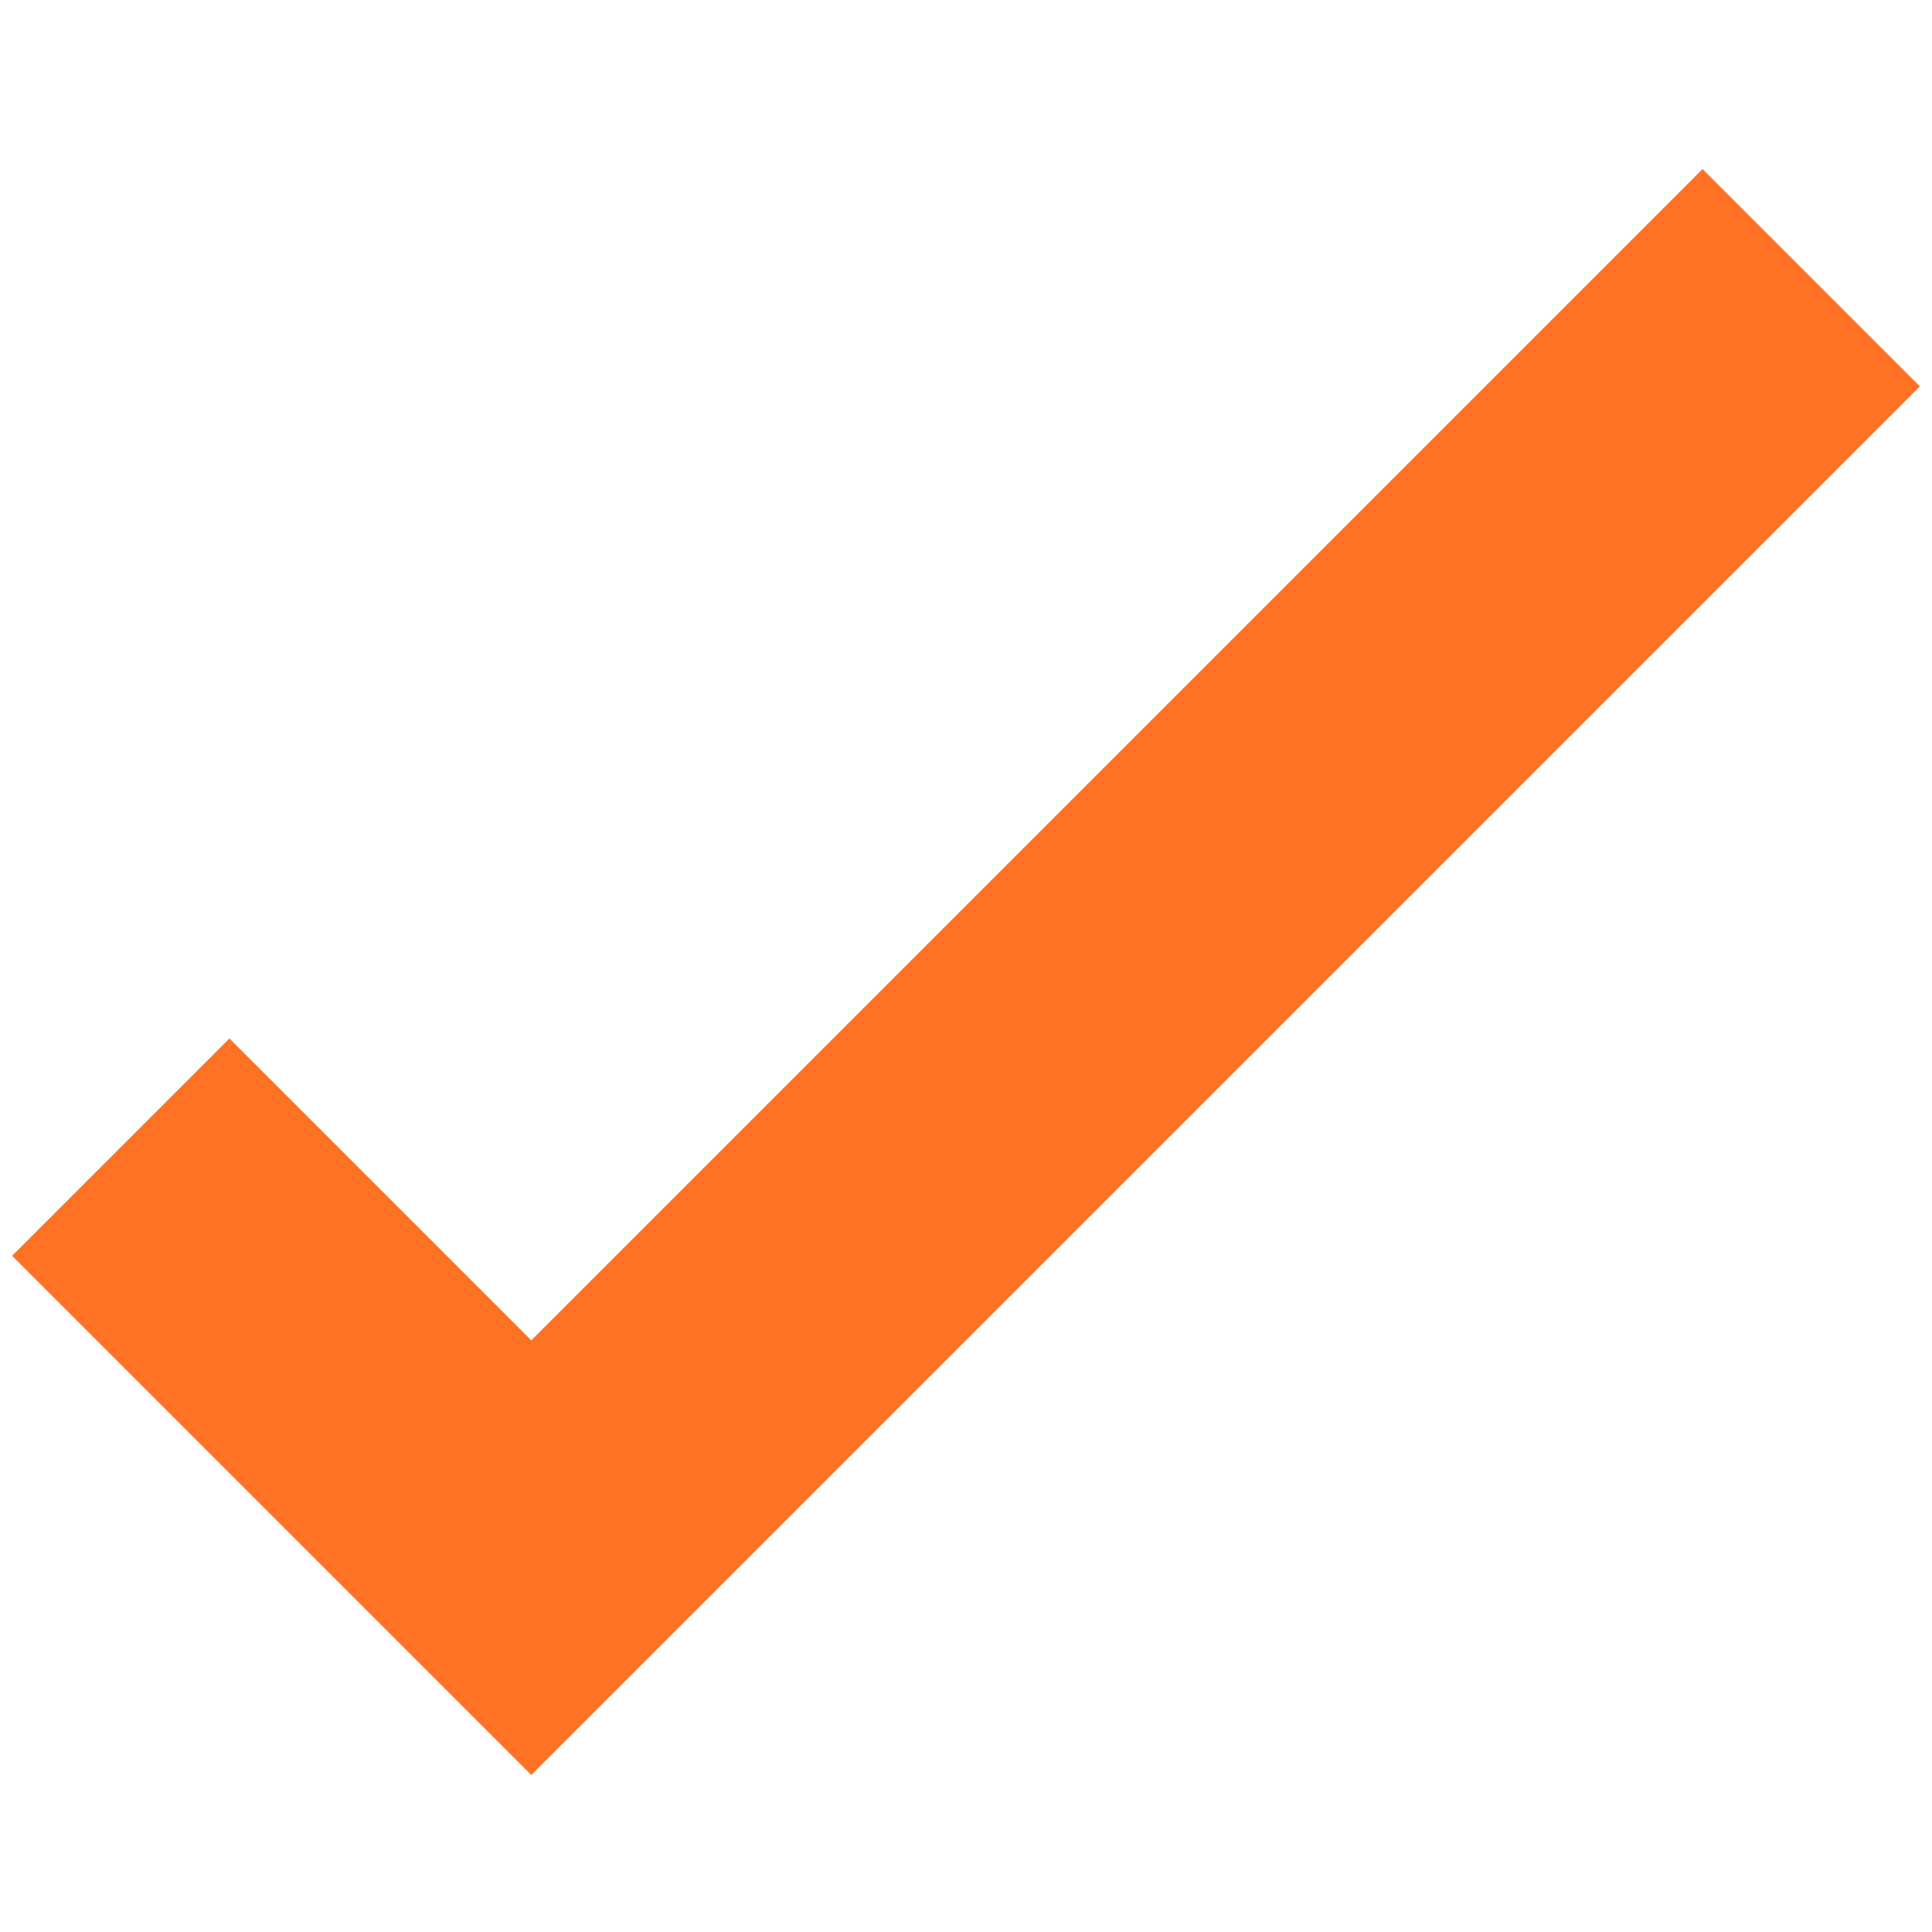
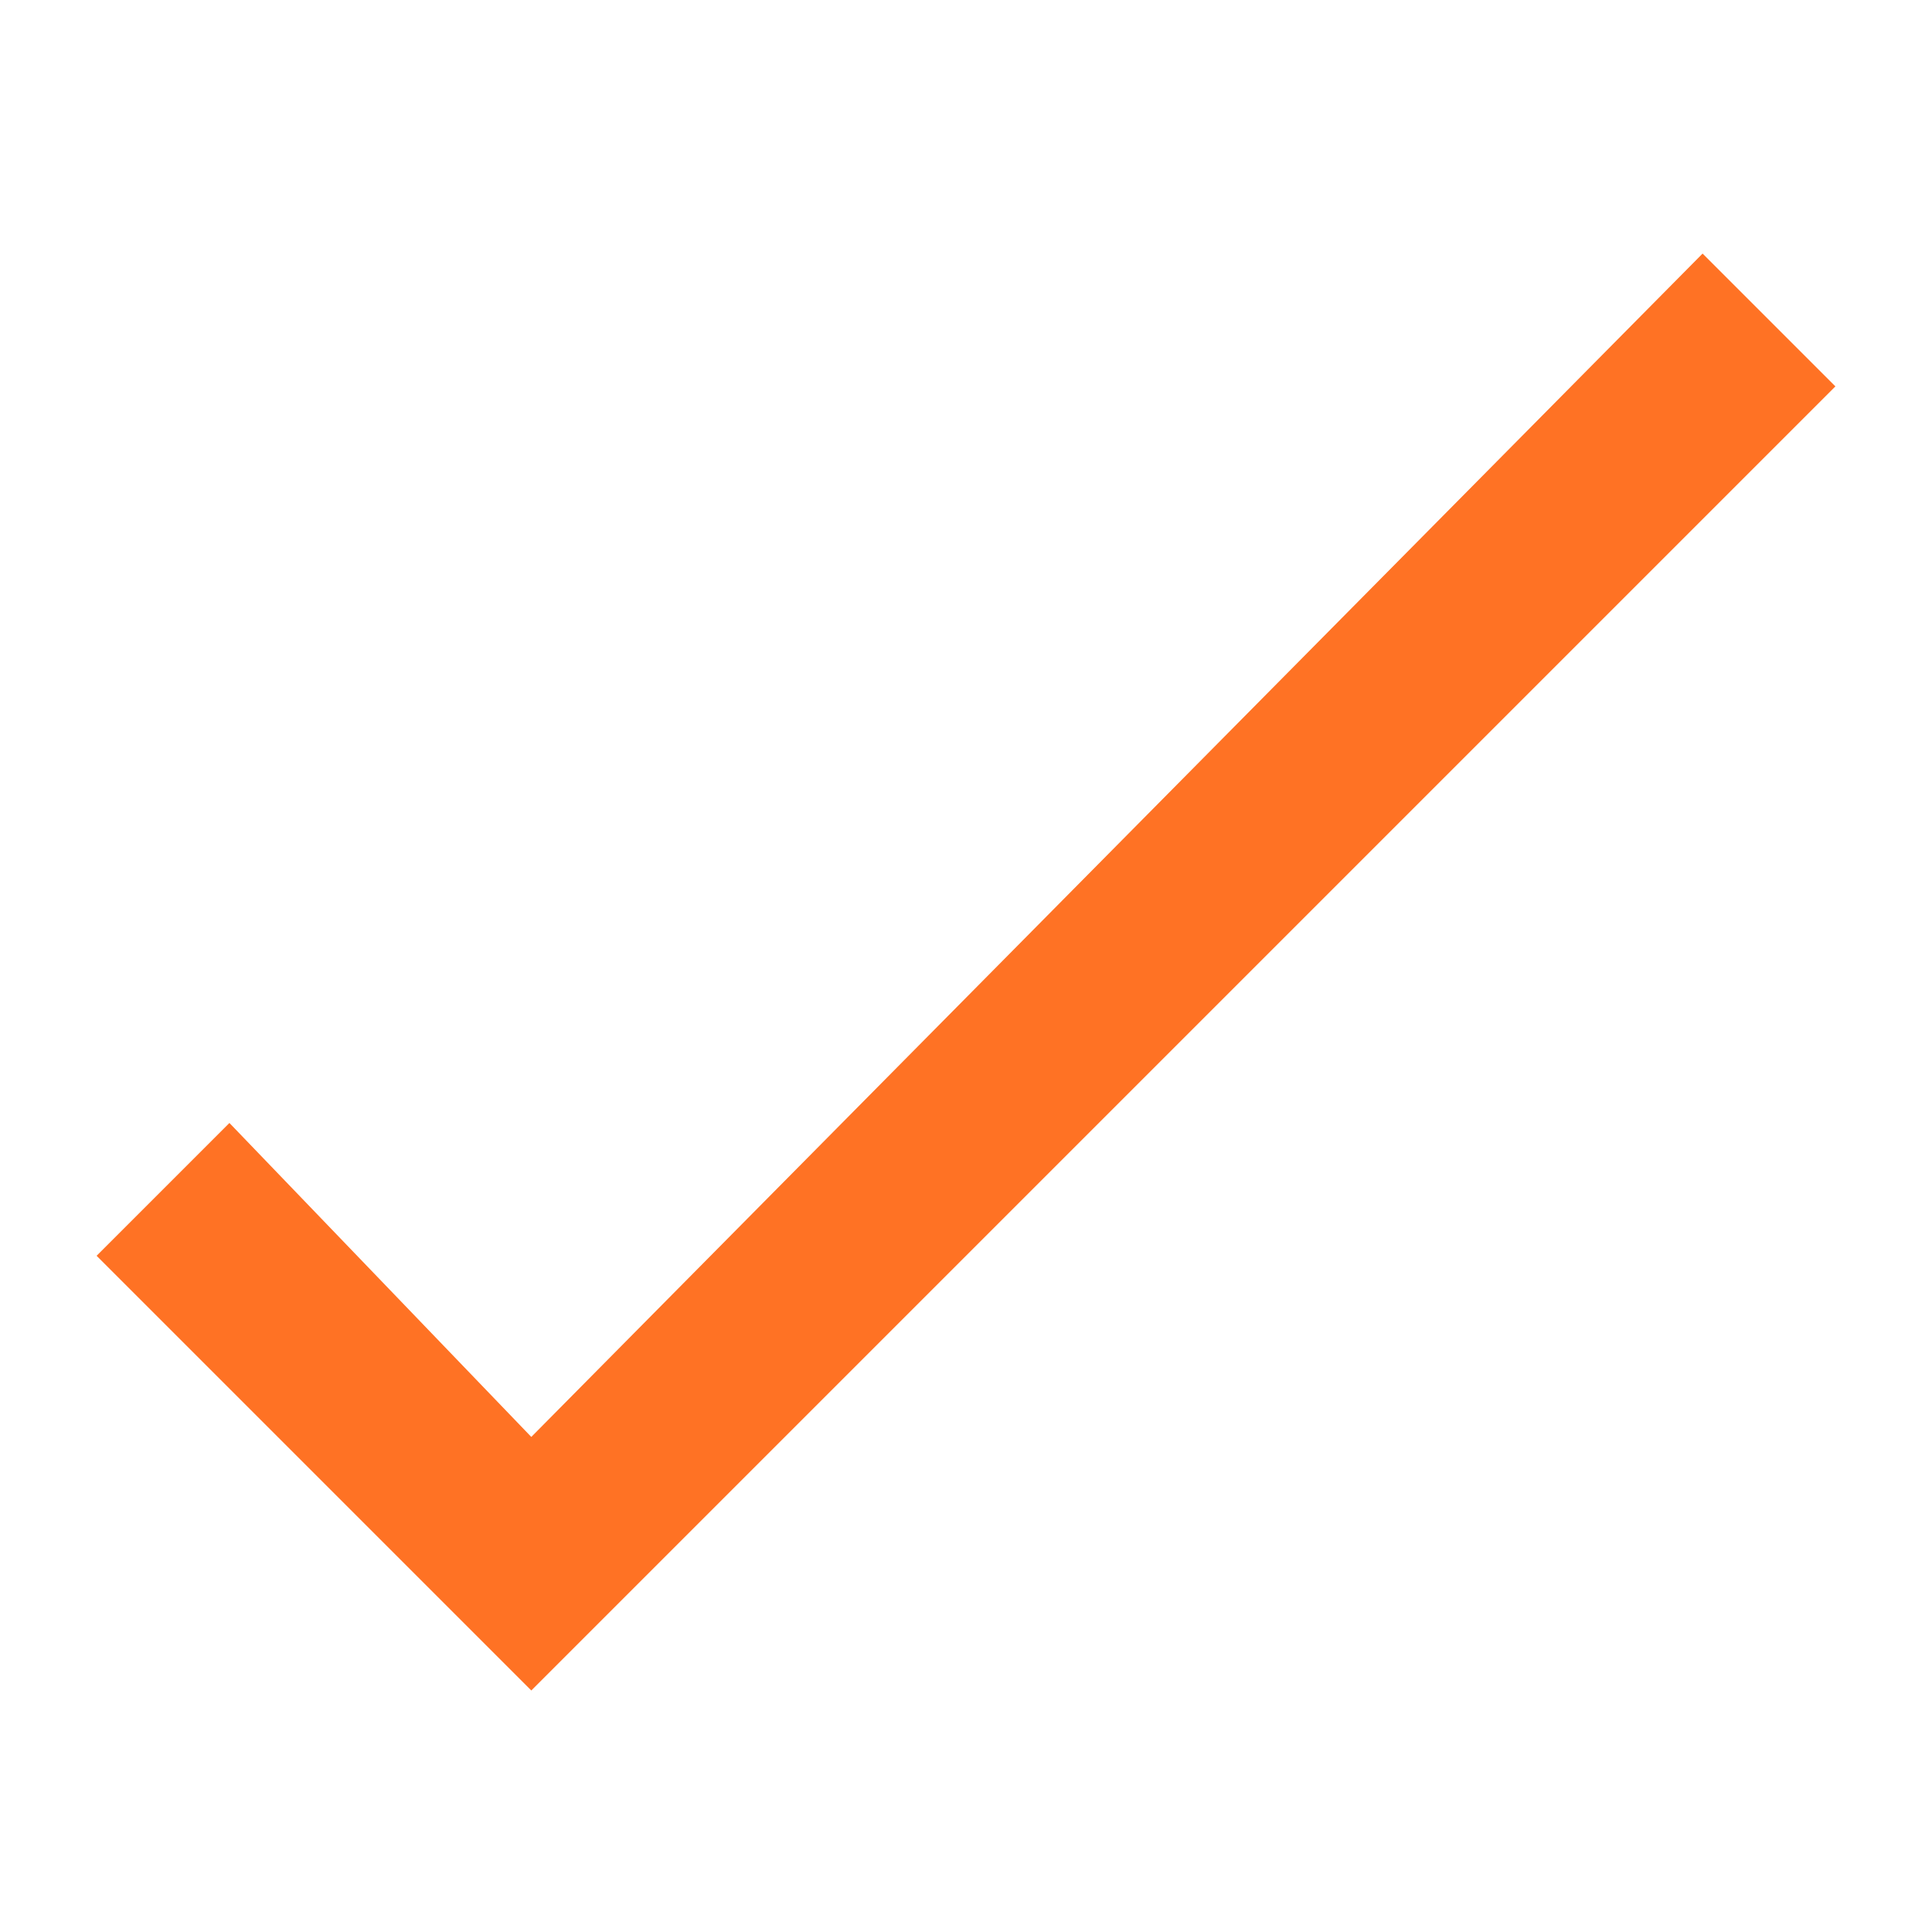
<svg xmlns="http://www.w3.org/2000/svg" version="1.1" id="Layer_1" x="0px" y="0px" width="16px" height="16px" viewBox="0 0 16 16" enable-background="new 0 0 16 16" xml:space="preserve">
  <g>
    <g>
      <polygon fill="#FF7224" points="4.4,14 0.8,10.4 1.9,9.3 4.4,11.9 14.1,2.1 15.2,3.2   " />
-       <path fill="#FF7224" d="M4.4,14.7l-4.3-4.3l1.8-1.8l2.5,2.5l9.7-9.7l1.8,1.8L4.4,14.7z M1.5,10.4l2.9,2.9L14.5,3.2l-0.4-0.4    l-9.7,9.7L1.9,10L1.5,10.4z" />
    </g>
  </g>
</svg>